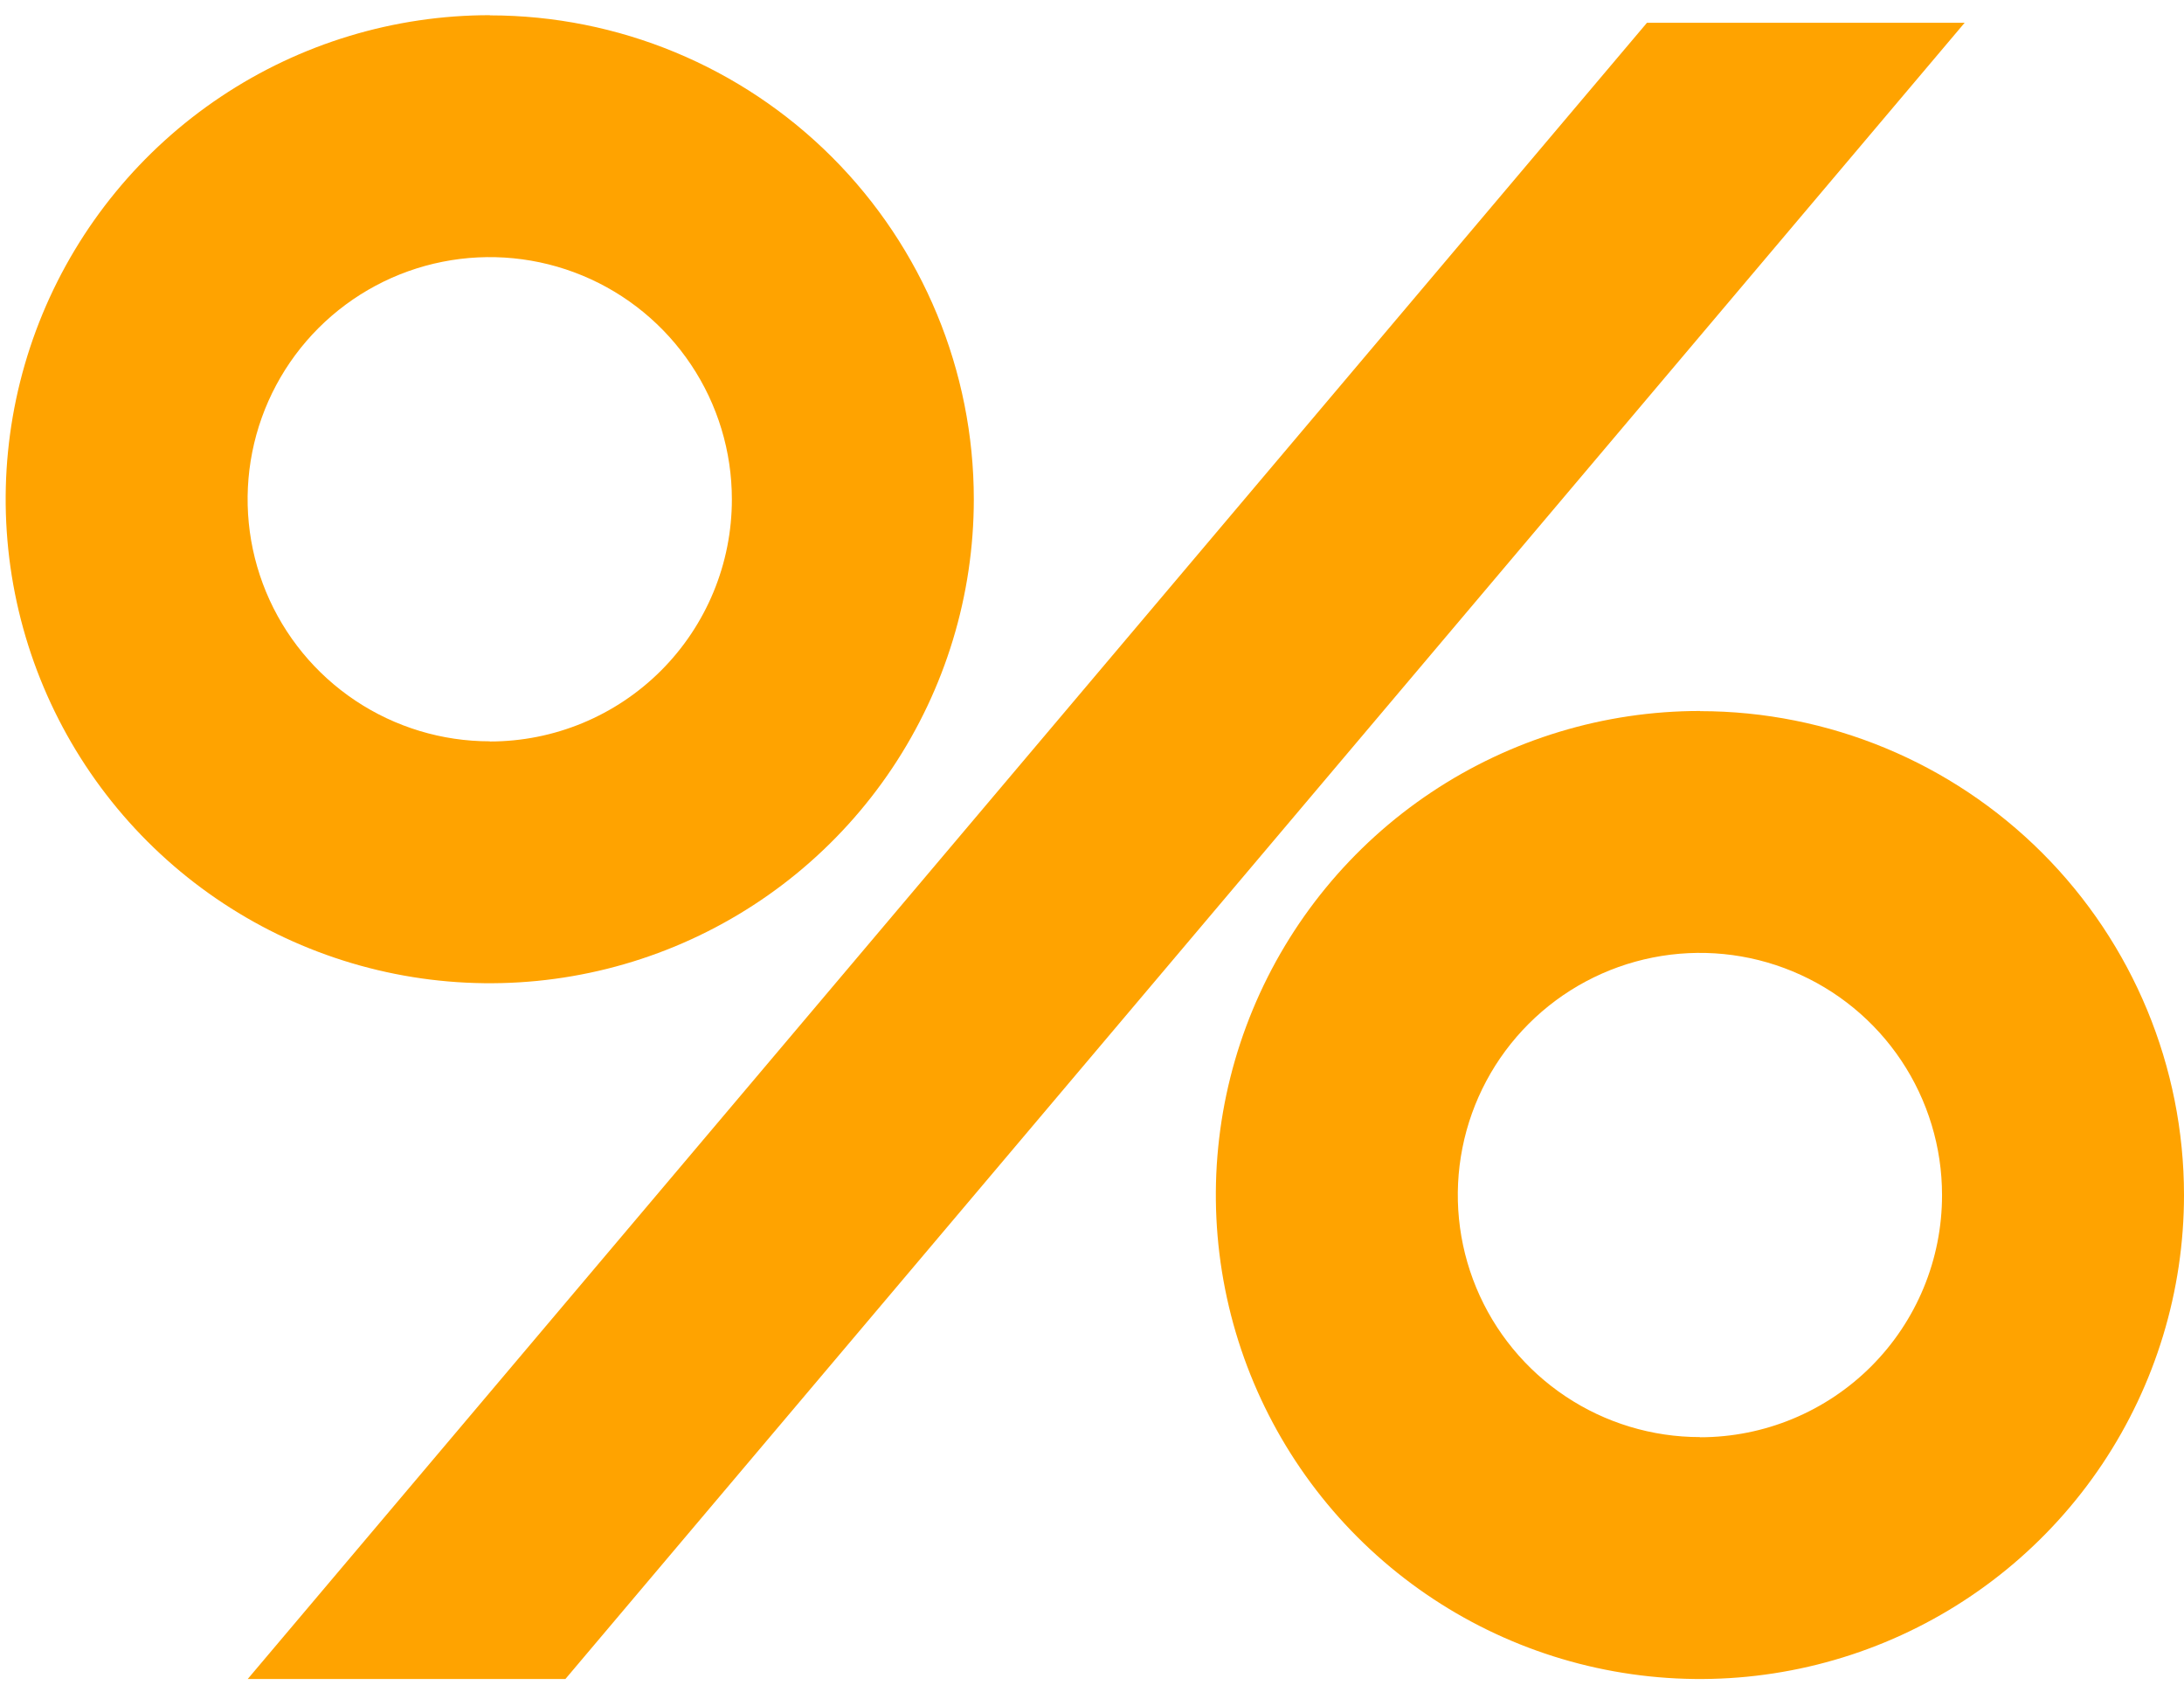
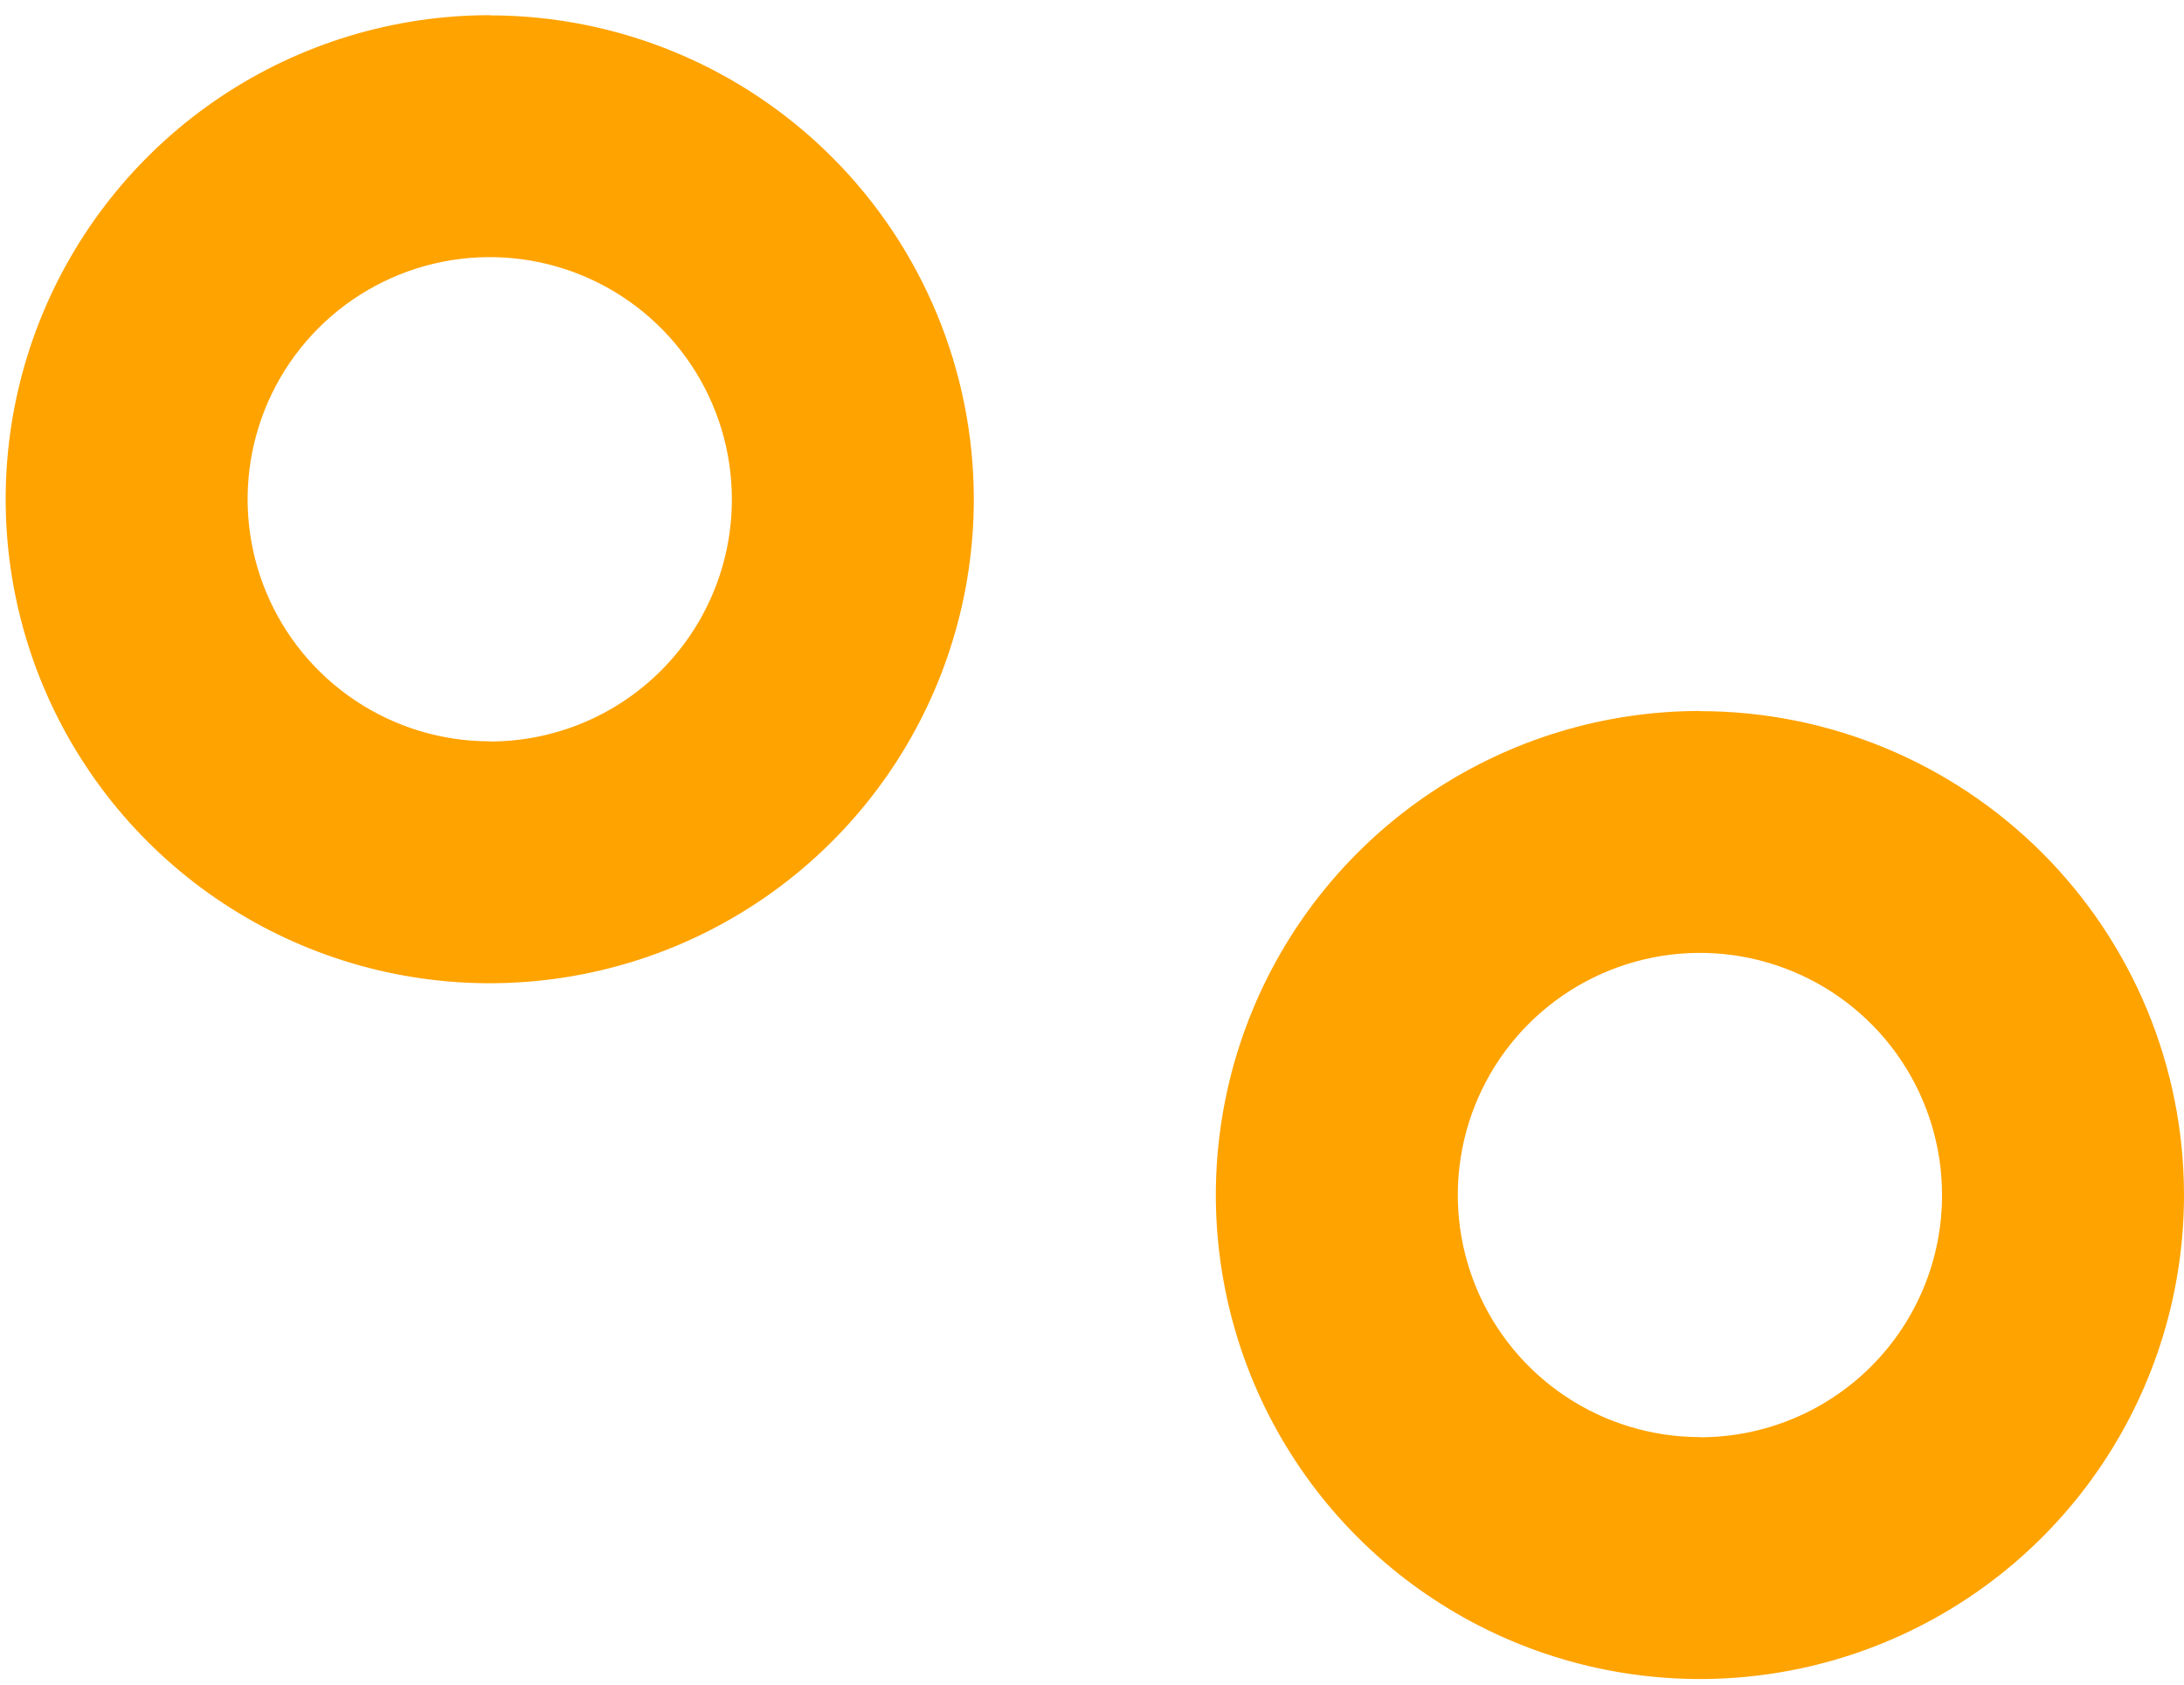
<svg xmlns="http://www.w3.org/2000/svg" width="105" height="81" viewBox="0 0 105 81" fill="none">
  <path d="M23.553 0.73C18.951 0.729 14.45 2.092 10.622 4.648C6.794 7.204 3.81 10.838 2.047 15.089C0.284 19.341 -0.178 24.021 0.718 28.535C1.614 33.05 3.829 37.198 7.083 40.454C10.337 43.71 14.483 45.928 18.997 46.827C23.511 47.727 28.191 47.267 32.444 45.508C36.697 43.748 40.333 40.766 42.891 36.94C45.45 33.113 46.816 28.614 46.818 24.011C46.818 17.84 44.367 11.922 40.004 7.558C35.642 3.194 29.724 0.741 23.553 0.739M23.553 35.644C21.25 35.645 18.999 34.964 17.083 33.685C15.168 32.407 13.674 30.589 12.792 28.462C11.91 26.334 11.679 23.993 12.128 21.734C12.577 19.476 13.686 17.401 15.314 15.772C16.943 14.144 19.017 13.035 21.276 12.586C23.535 12.137 25.876 12.368 28.004 13.25C30.131 14.132 31.949 15.626 33.227 17.541C34.506 19.457 35.187 21.708 35.186 24.011C35.187 25.54 34.887 27.053 34.303 28.465C33.718 29.878 32.862 31.161 31.782 32.242C30.701 33.323 29.419 34.181 28.007 34.766C26.595 35.351 25.082 35.652 23.553 35.652" fill="#FFA300" />
  <path d="M81.735 34.185C77.132 34.183 72.632 35.546 68.804 38.102C64.976 40.658 61.992 44.292 60.229 48.544C58.466 52.795 58.003 57.475 58.9 61.989C59.796 66.504 62.011 70.652 65.265 73.908C68.518 77.164 72.664 79.382 77.178 80.281C81.693 81.181 86.372 80.722 90.625 78.962C94.879 77.202 98.514 74.22 101.073 70.394C103.631 66.567 104.998 62.068 105 57.465C105 51.295 102.549 45.376 98.186 41.012C93.823 36.648 87.906 34.195 81.735 34.193M81.735 69.098C79.432 69.099 77.18 68.418 75.265 67.139C73.349 65.861 71.856 64.043 70.974 61.916C70.092 59.788 69.861 57.447 70.31 55.188C70.758 52.93 71.867 50.855 73.496 49.226C75.124 47.598 77.199 46.489 79.458 46.04C81.717 45.591 84.058 45.822 86.185 46.705C88.313 47.587 90.13 49.08 91.409 50.995C92.687 52.911 93.369 55.163 93.367 57.465C93.368 58.994 93.068 60.507 92.484 61.919C91.9 63.332 91.043 64.615 89.963 65.696C88.883 66.777 87.6 67.635 86.188 68.22C84.777 68.805 83.263 69.106 81.735 69.106" fill="#FFA300" />
-   <path d="M79.182 1.094H94.455L27.182 80.73H11.909L79.182 1.094Z" fill="#FFA300" />
</svg>